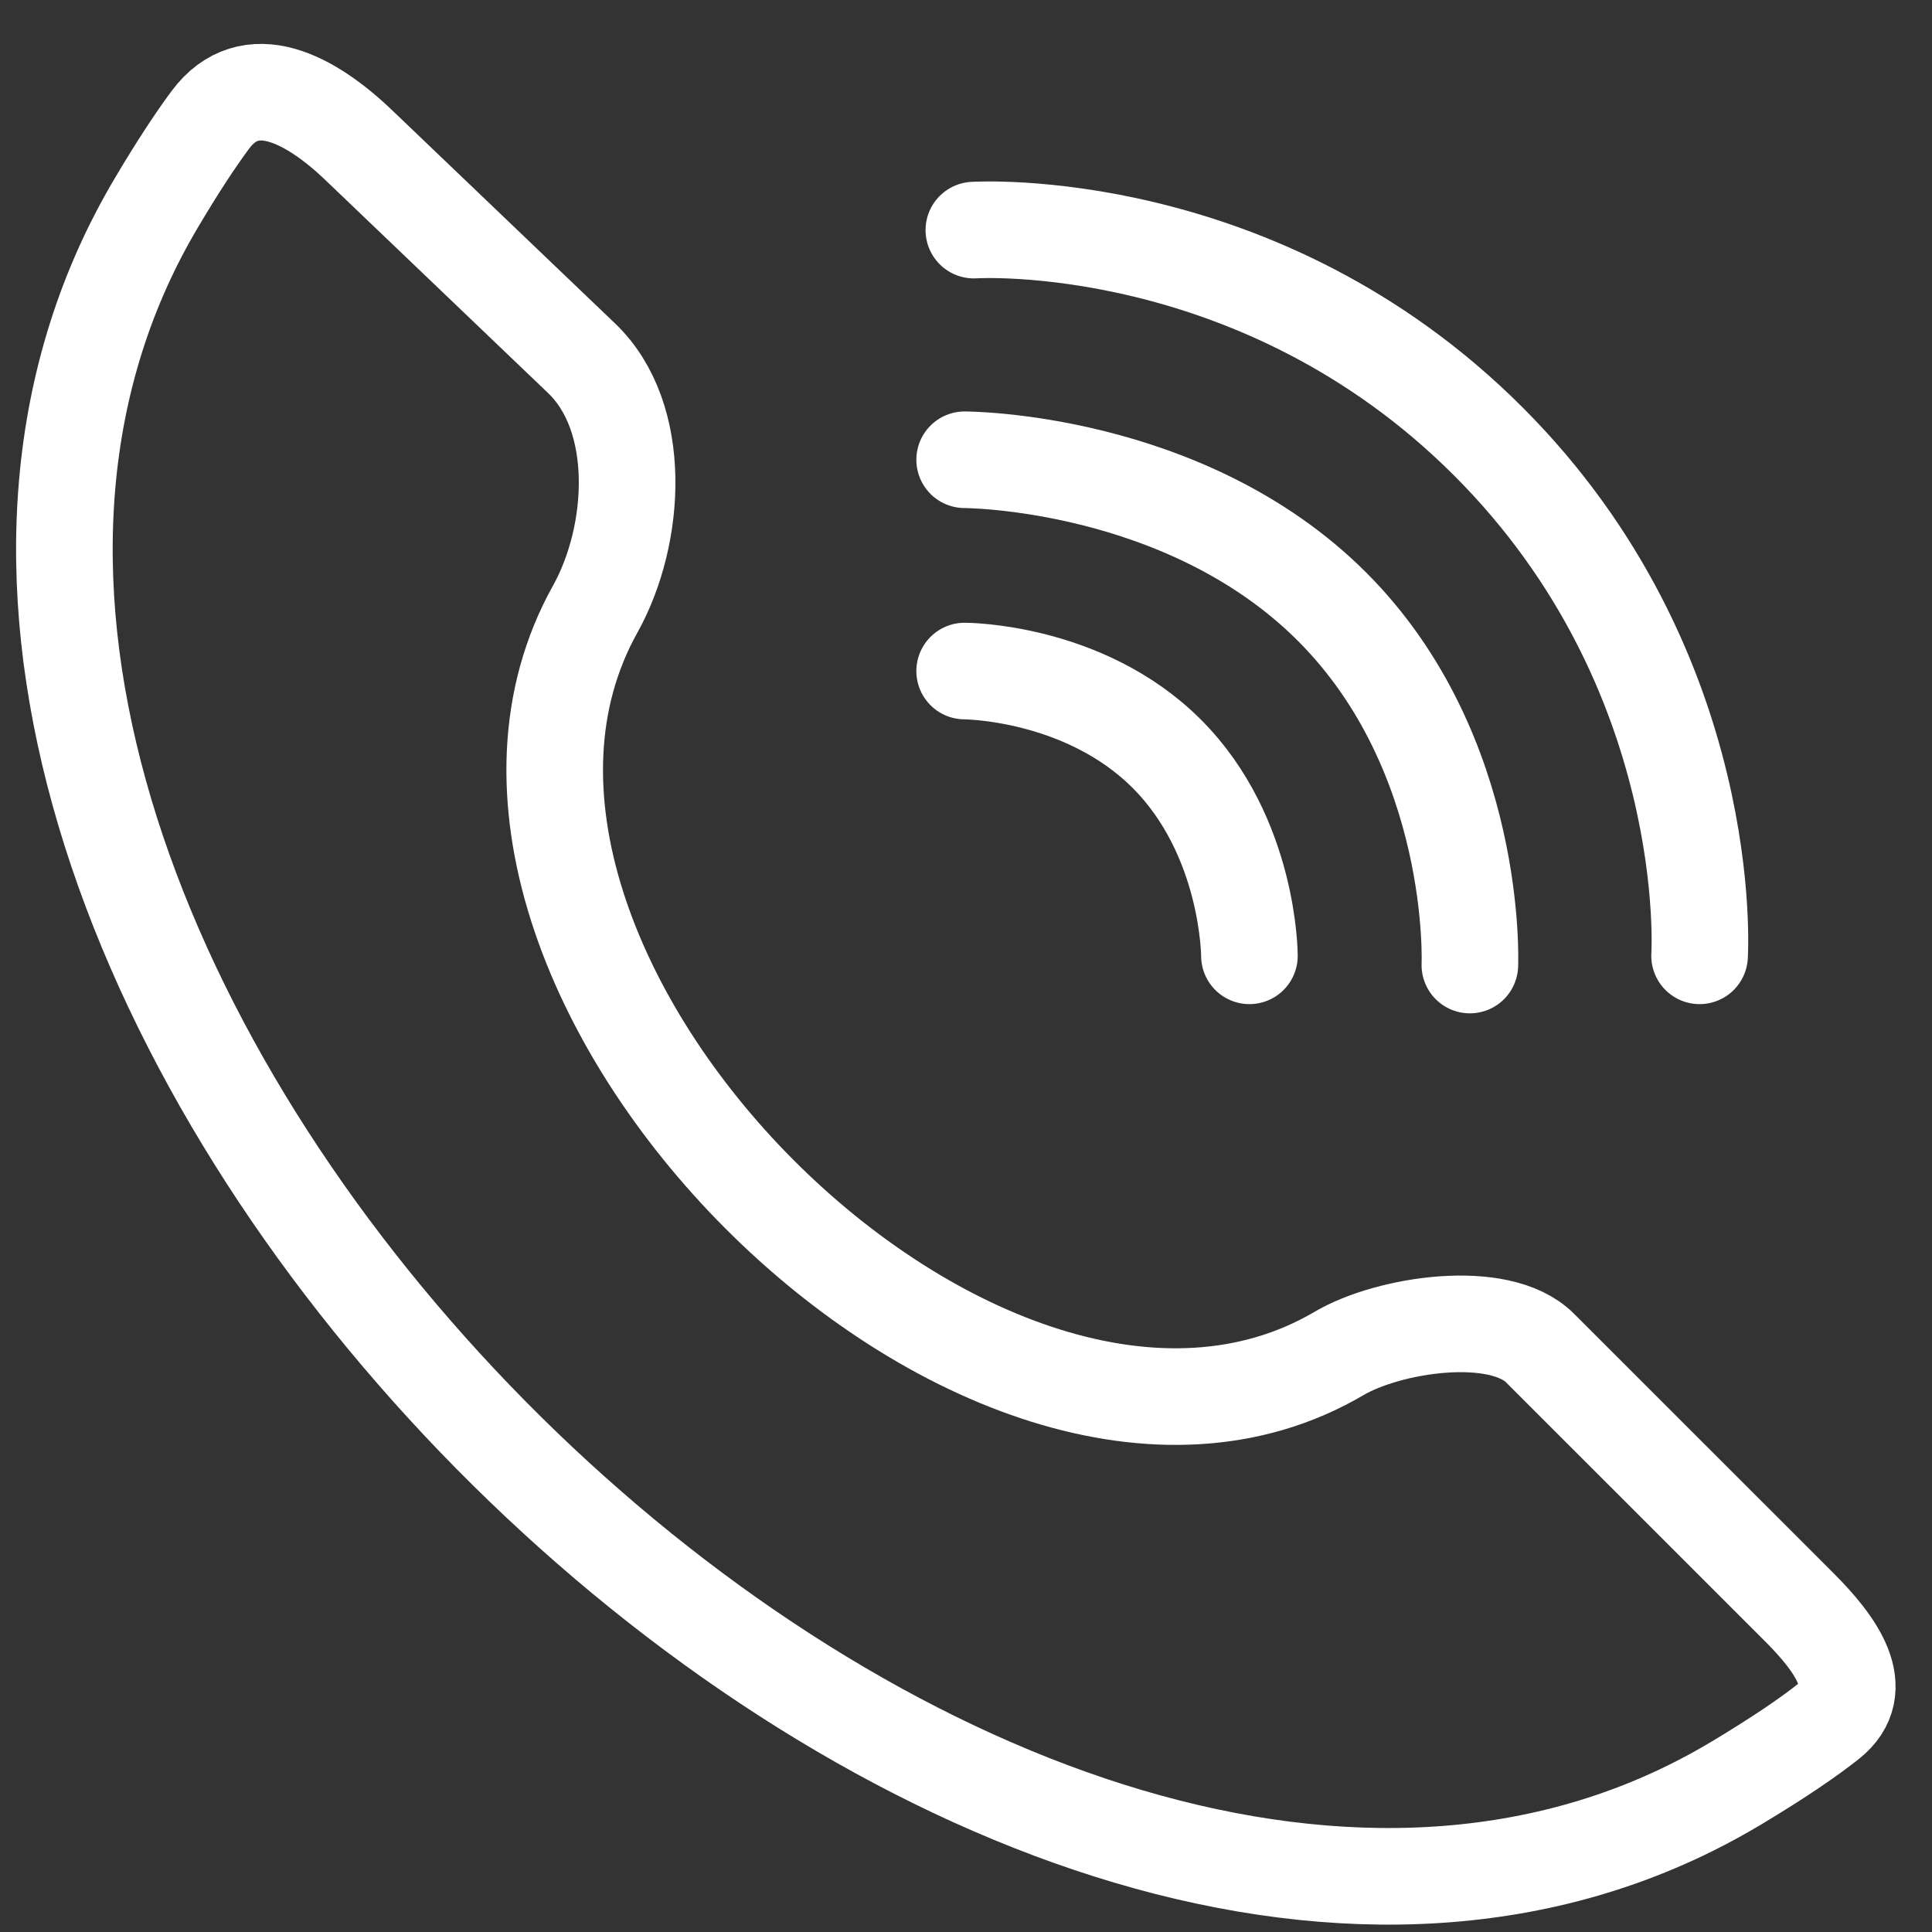
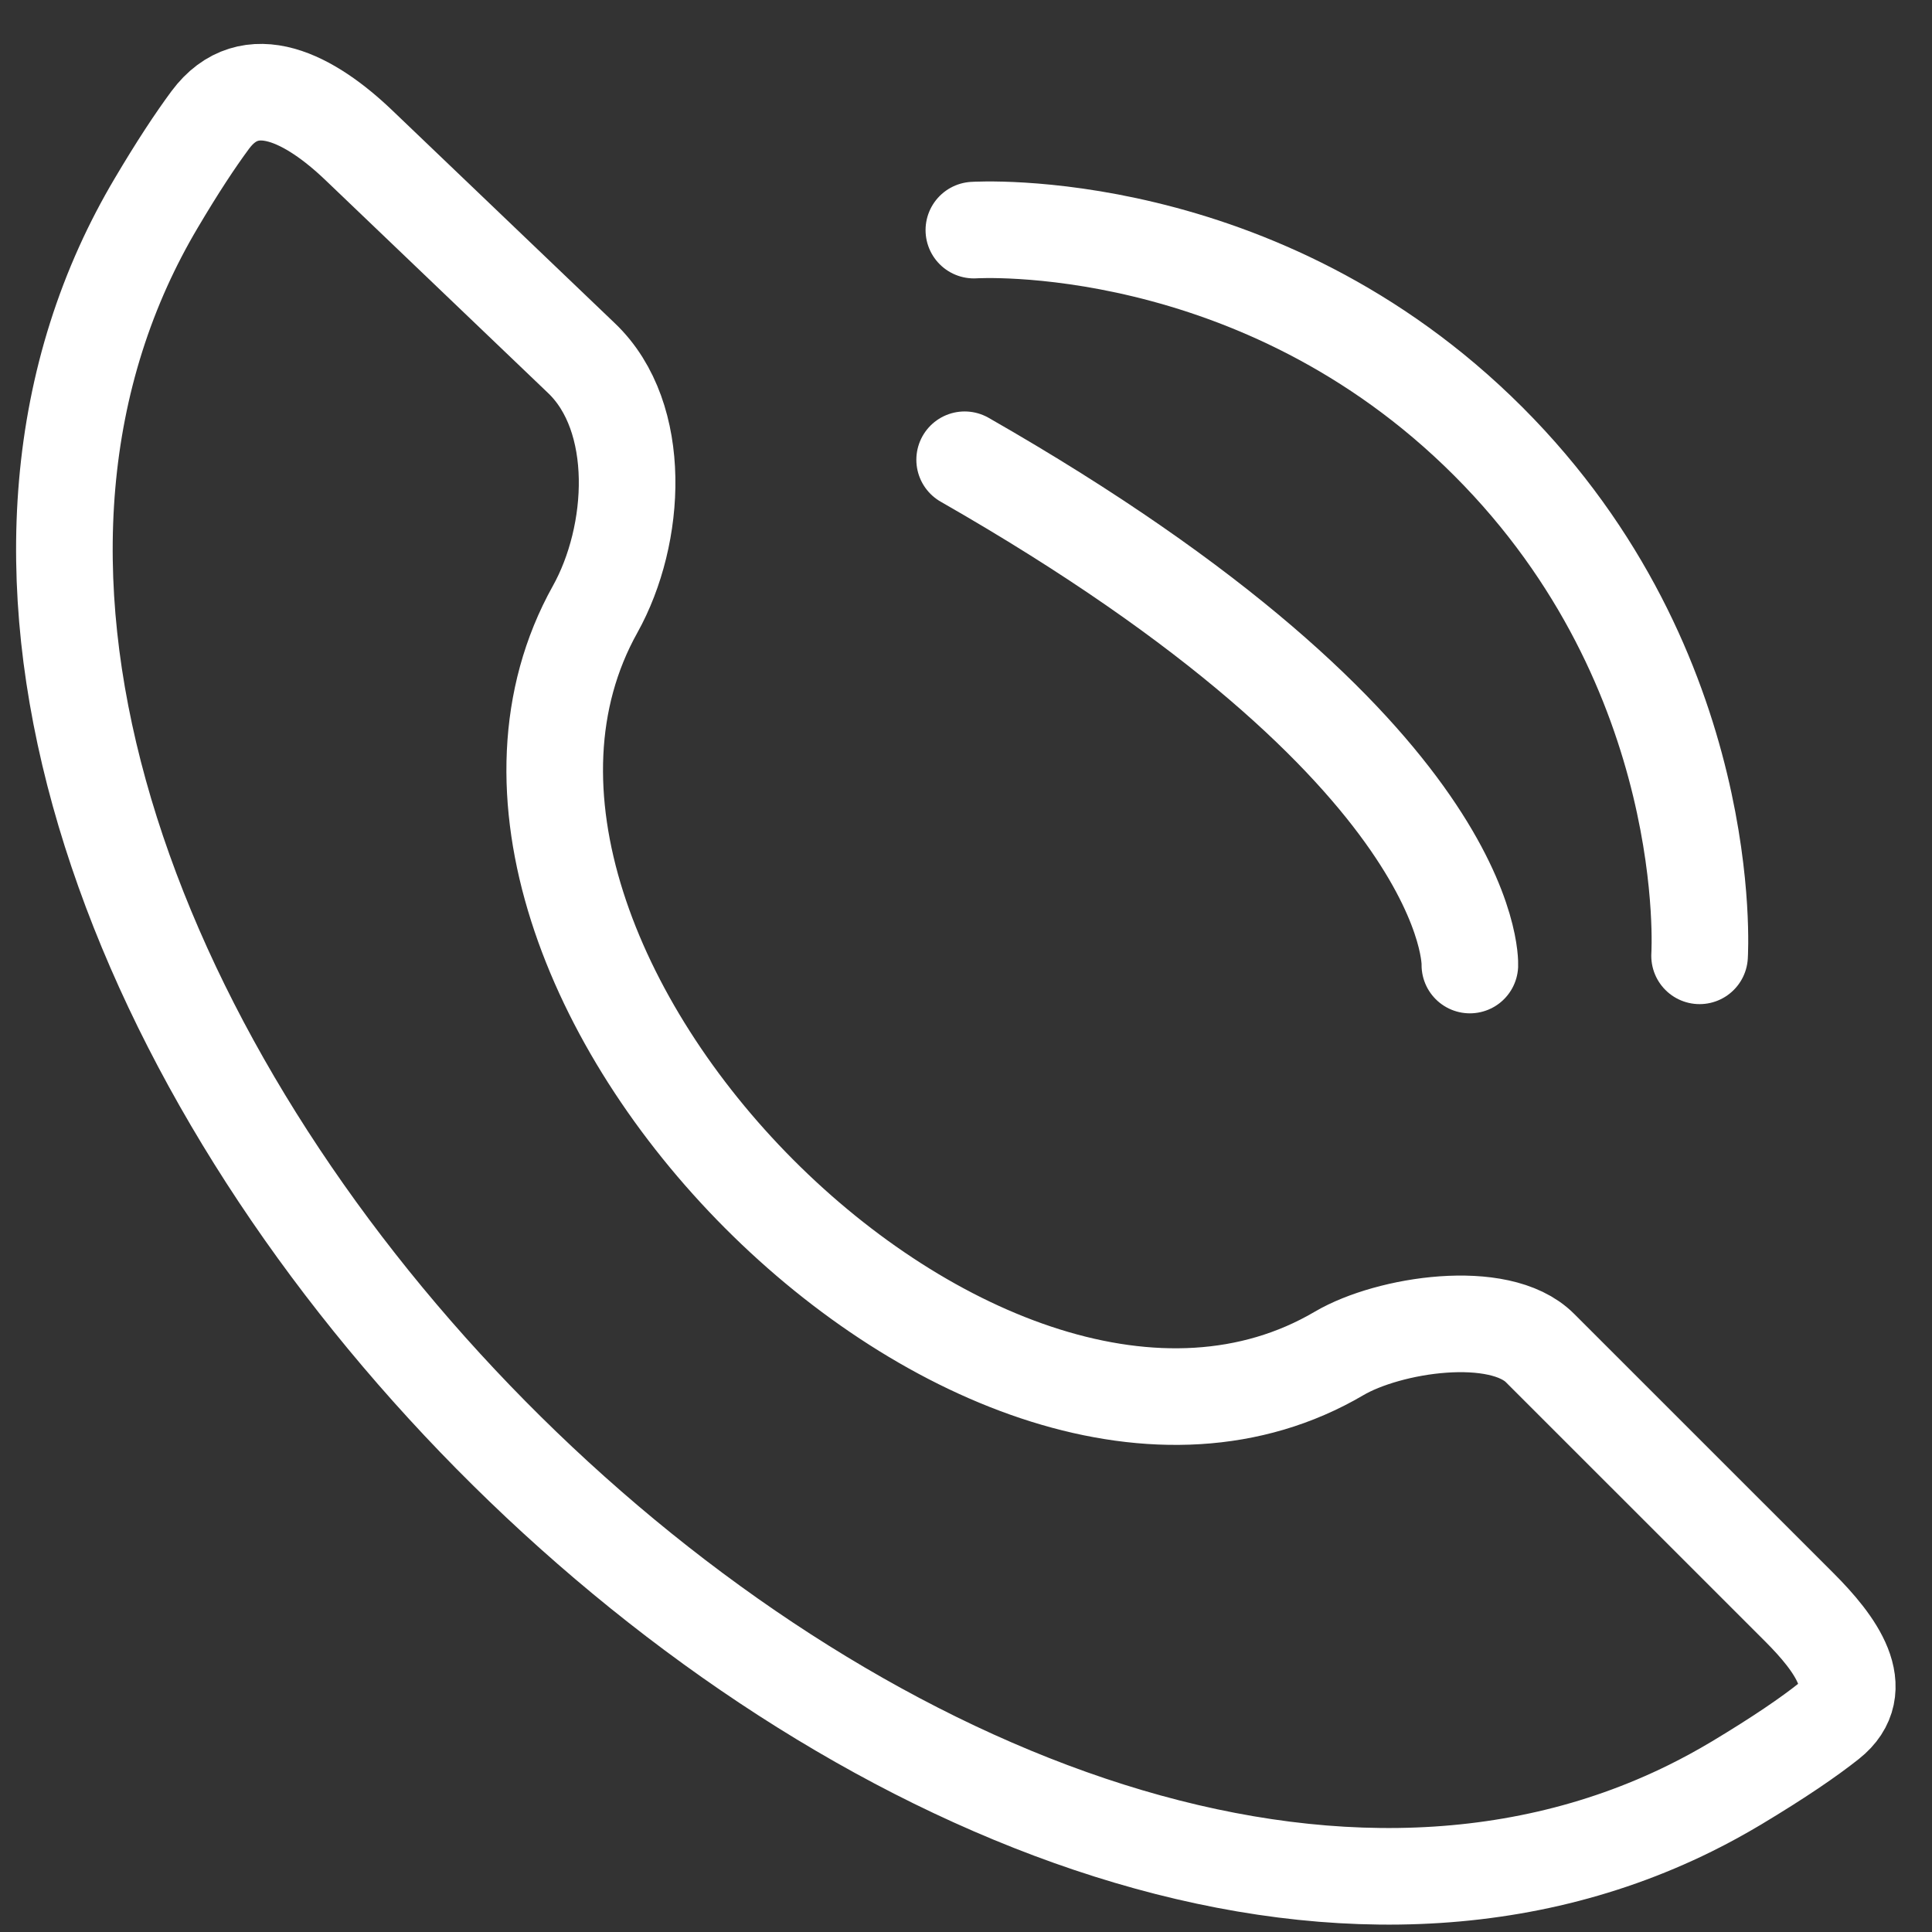
<svg xmlns="http://www.w3.org/2000/svg" width="30" height="30" viewBox="0 0 30 30" fill="none">
  <rect x="0" y="0" width="30" height="30" fill="#333333" stroke="none" />
  <path d="M15.122 3.573C15.122 3.573 19.544 3.288 23.11 6.854C26.676 10.42 26.391 14.842 26.391 14.842" stroke="white" stroke-width="1.5" stroke-linecap="round" />
-   <path d="M14.979 10.42C14.979 10.42 16.833 10.42 18.117 11.704C19.401 12.988 19.401 14.842 19.401 14.842" stroke="white" stroke-width="1.5" stroke-linecap="round" />
-   <path d="M14.979 7.139C14.979 7.139 18.402 7.139 20.684 9.421C22.966 11.704 22.824 14.985 22.824 14.985" stroke="white" stroke-width="1.5" stroke-linecap="round" />
+   <path d="M14.979 7.139C22.966 11.704 22.824 14.985 22.824 14.985" stroke="white" stroke-width="1.5" stroke-linecap="round" />
  <path d="M2.426 3.153C2.756 2.595 3.033 2.176 3.264 1.864C3.883 1.029 4.823 1.538 5.574 2.257L9.032 5.564C9.989 6.48 9.886 8.304 9.241 9.461C6.133 15.034 15.295 24.251 20.795 21.015C21.565 20.563 23.282 20.3 23.913 20.932L27.94 24.958C28.506 25.524 29.026 26.227 28.399 26.725C28.088 26.972 27.629 27.287 26.961 27.688C26.726 27.828 26.489 27.958 26.248 28.077C14.883 33.699 -3.282 15.644 1.913 4.138C2.064 3.804 2.235 3.475 2.426 3.153Z" stroke="white" stroke-width="1.5" stroke-linecap="round" />
</svg>